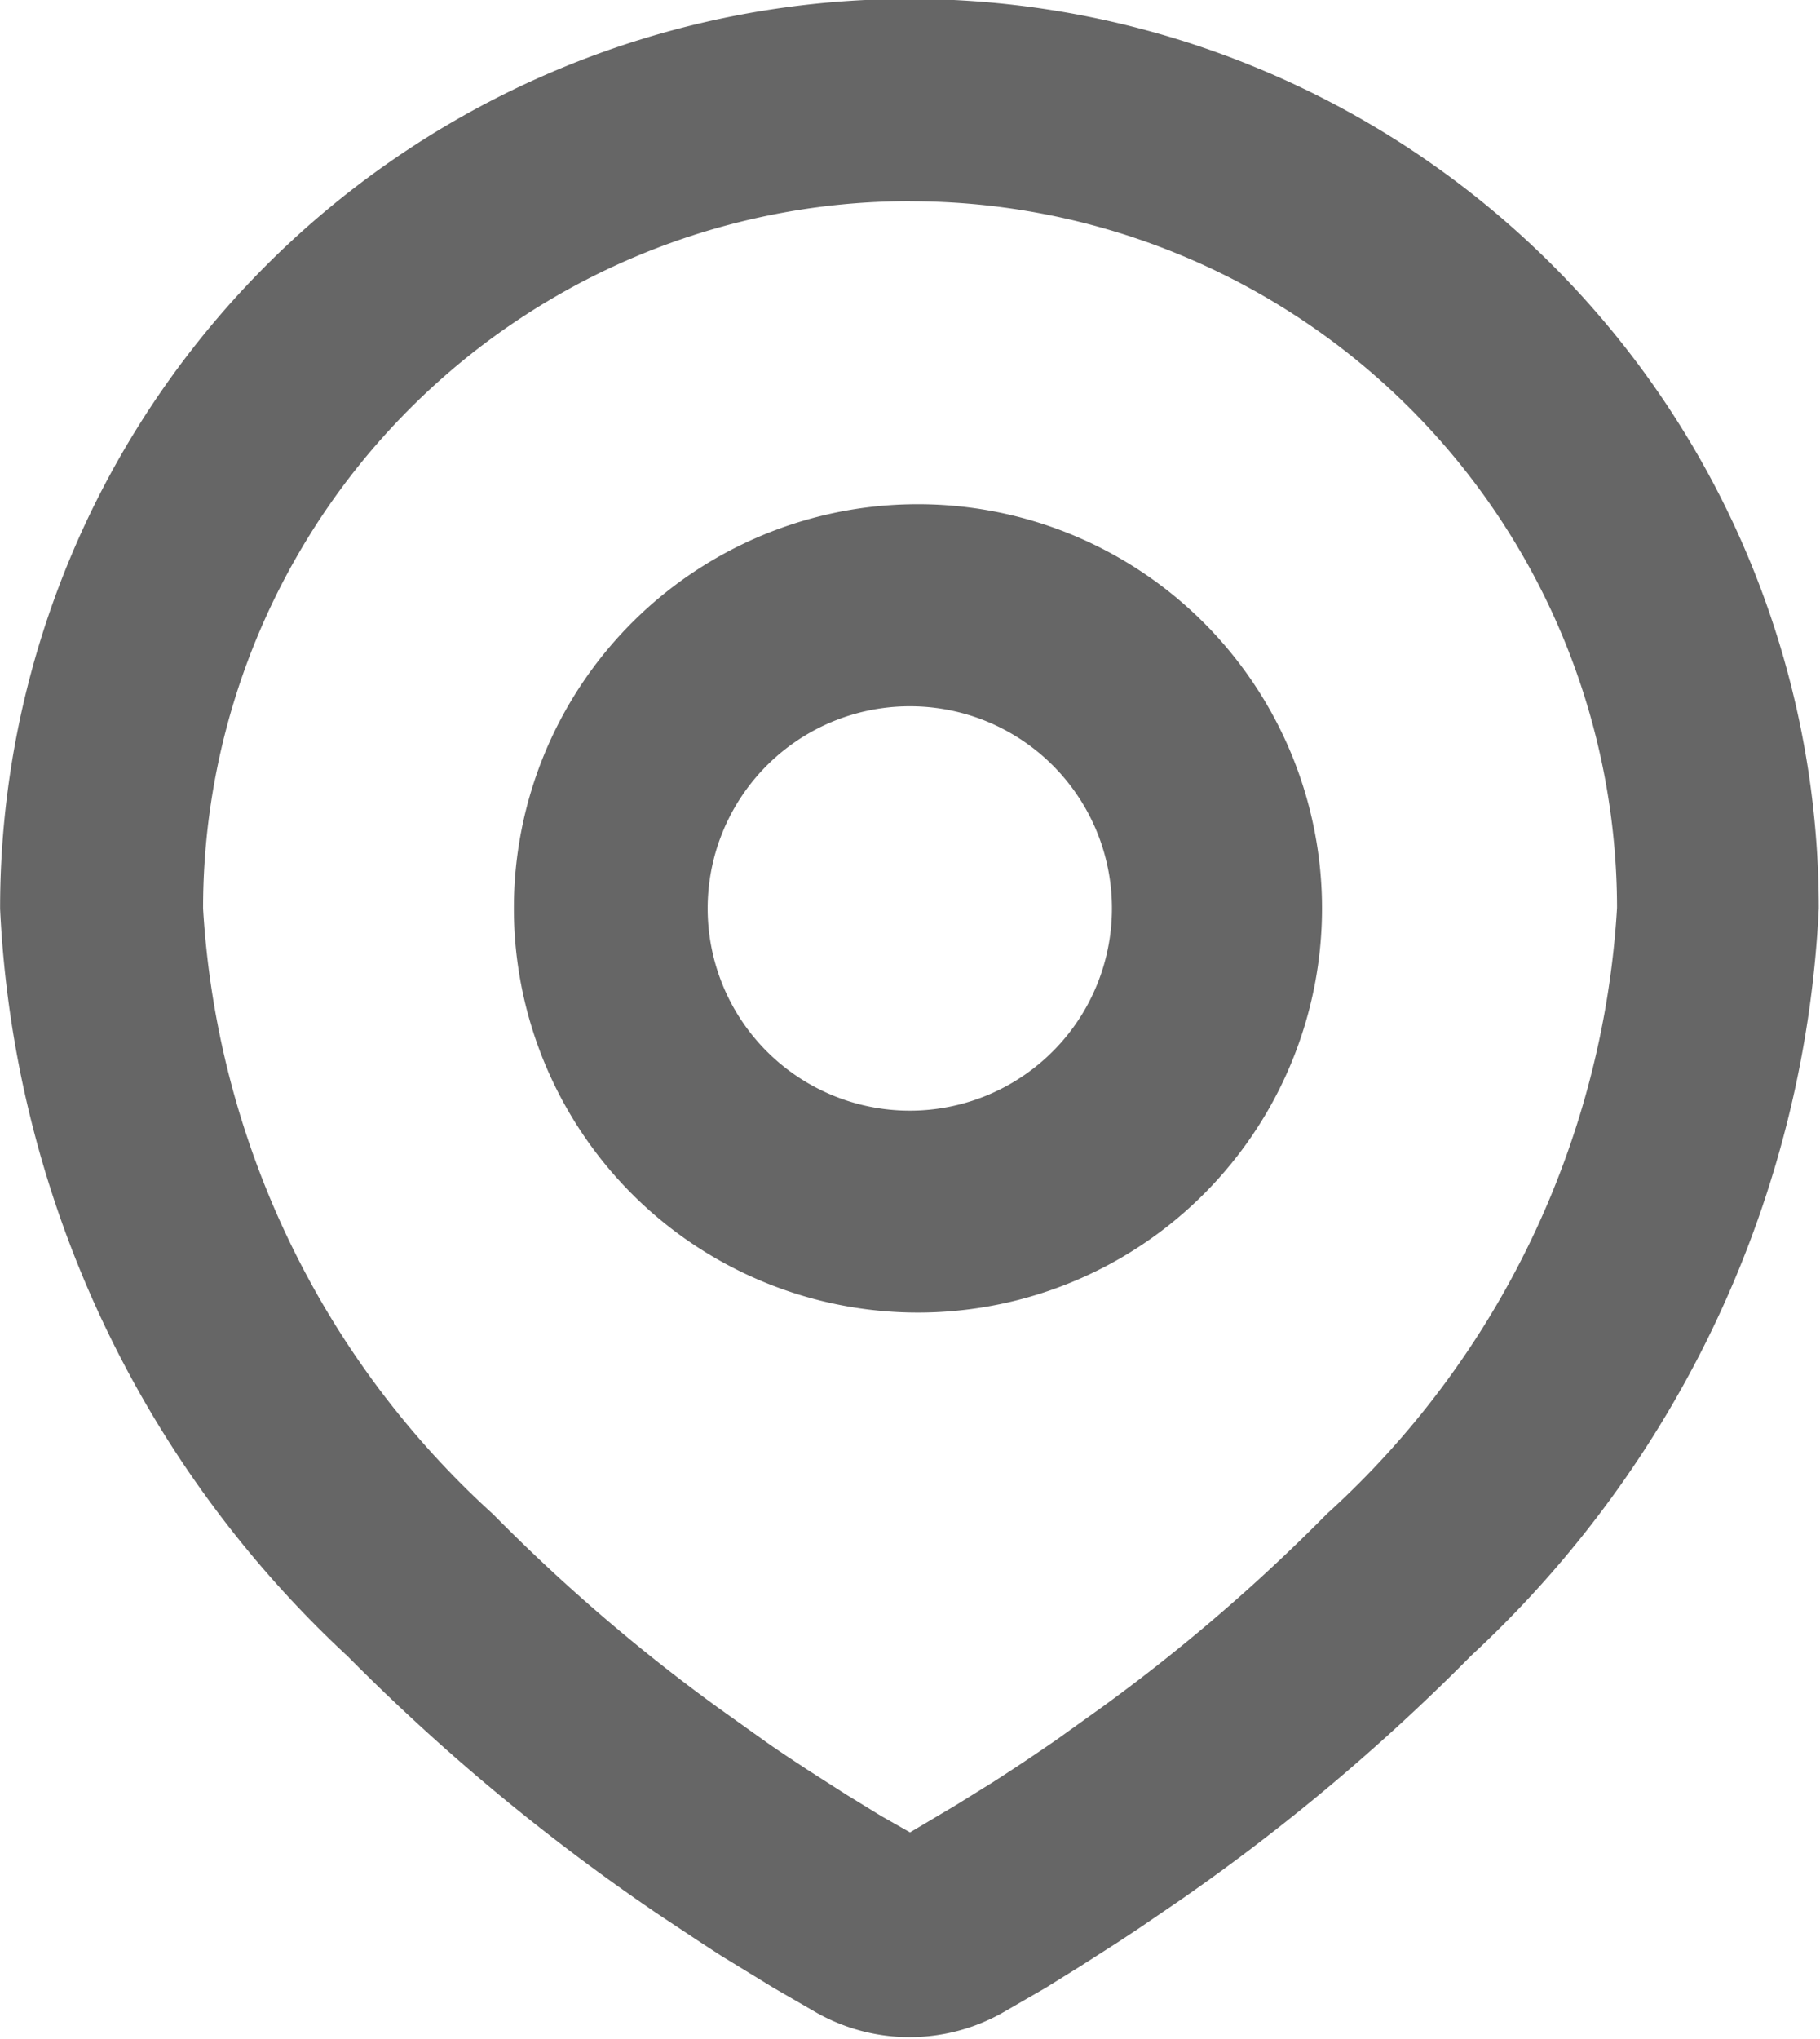
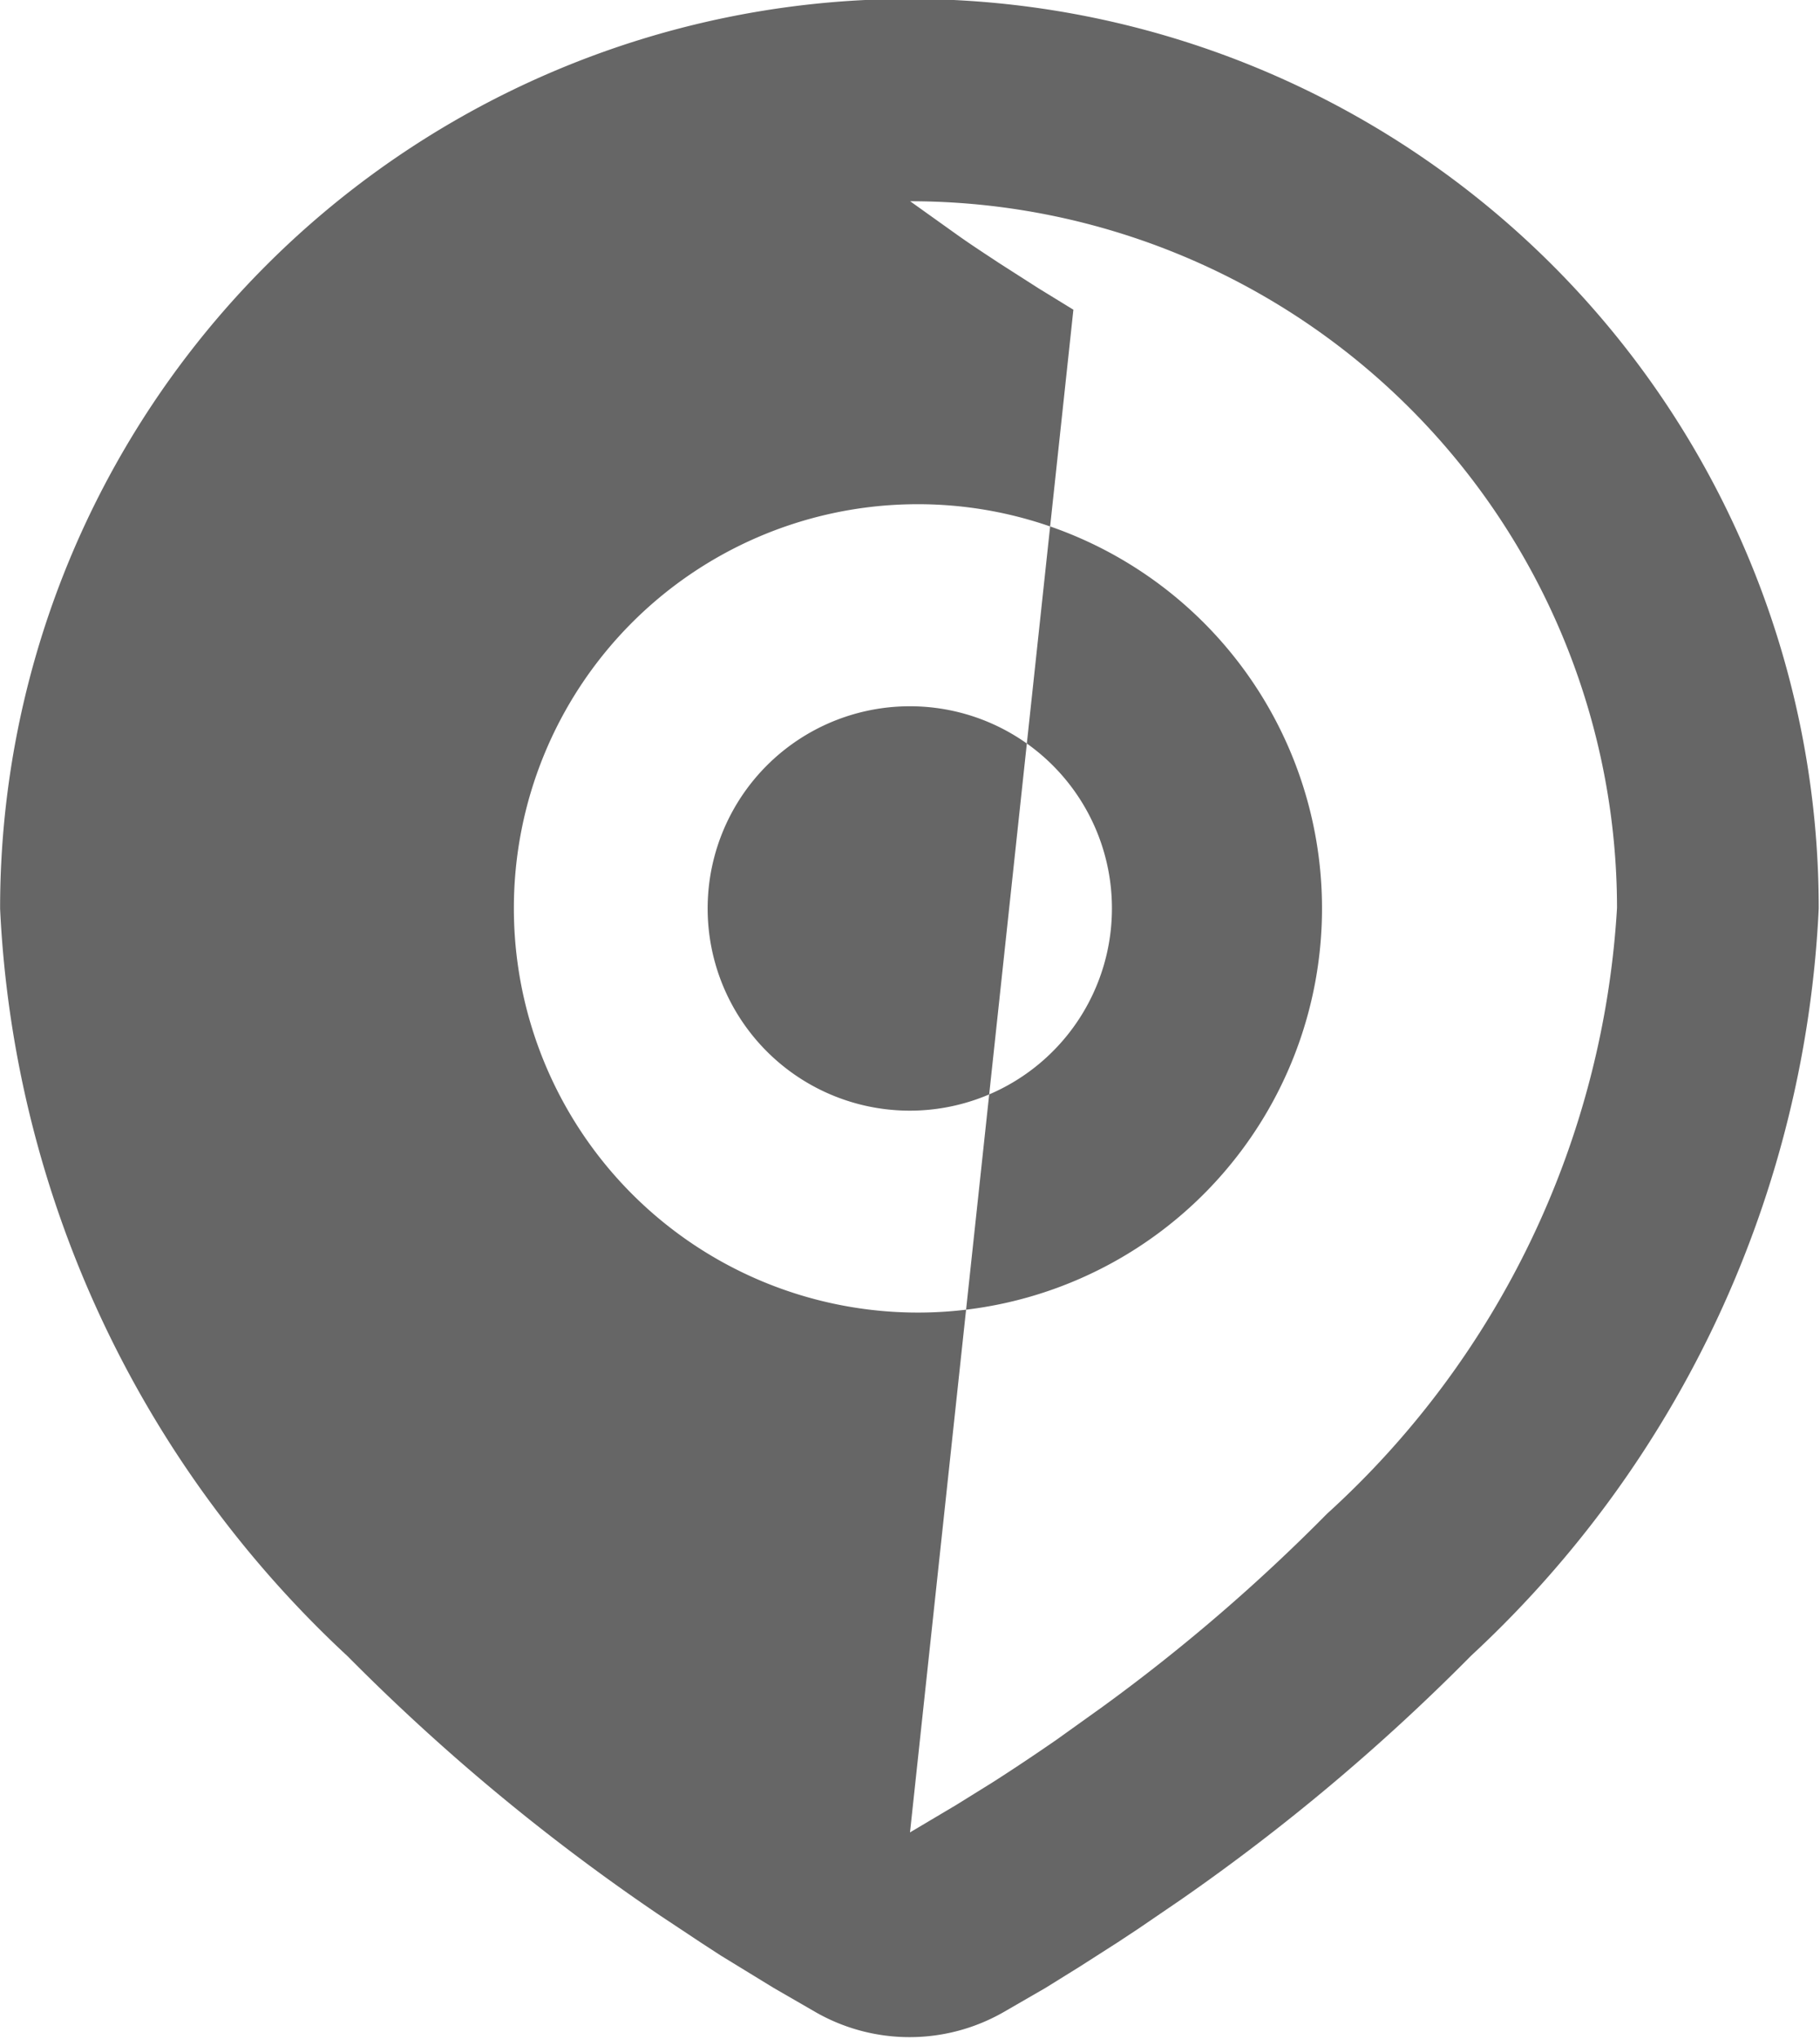
<svg xmlns="http://www.w3.org/2000/svg" width="17.188" height="19.25" viewBox="0 0 17.188 19.25">
  <defs>
    <style>
      .cls-1 {
        fill: #666;
        fill-rule: evenodd;
      }
    </style>
  </defs>
-   <path id="形状_7" data-name="形状 7" class="cls-1" d="M314,885.49a8.584,8.584,0,0,1,8.582,8.586,10.272,10.272,0,0,1-3.281,7.054,19.509,19.509,0,0,1-2.744,2.306l-0.406.277-0.191.126-0.358.229-0.322.2-0.4.231a1.787,1.787,0,0,1-1.768,0l-0.4-.231-0.5-.306-0.183-.119-0.392-.26a19.682,19.682,0,0,1-2.949-2.447,10.283,10.283,0,0,1-3.281-7.056A8.584,8.584,0,0,1,314,885.49h0Zm0,1.909a6.677,6.677,0,0,0-6.676,6.678,8.388,8.388,0,0,0,2.74,5.72,17.059,17.059,0,0,0,2.117,1.821l0.437,0.312c0.14,0.1.278,0.189,0.408,0.275l0.372,0.238,0.326,0.2L314,902.8l0.433-.257,0.351-.218c0.186-.119.386-0.252,0.6-0.4l0.436-.312a17.136,17.136,0,0,0,2.118-1.821,8.389,8.389,0,0,0,2.739-5.72A6.676,6.676,0,0,0,314,887.4h0Zm0,2.862a3.816,3.816,0,1,1-3.741,3.815A3.813,3.813,0,0,1,314,890.261h0Zm0,1.907a1.909,1.909,0,1,0,1.907,1.908A1.907,1.907,0,0,0,314,892.168h0Zm0,0" transform="translate(-305.406 -885.5)" />
+   <path id="形状_7" data-name="形状 7" class="cls-1" d="M314,885.49a8.584,8.584,0,0,1,8.582,8.586,10.272,10.272,0,0,1-3.281,7.054,19.509,19.509,0,0,1-2.744,2.306l-0.406.277-0.191.126-0.358.229-0.322.2-0.4.231a1.787,1.787,0,0,1-1.768,0l-0.4-.231-0.5-.306-0.183-.119-0.392-.26a19.682,19.682,0,0,1-2.949-2.447,10.283,10.283,0,0,1-3.281-7.056A8.584,8.584,0,0,1,314,885.49h0Zm0,1.909l0.437,0.312c0.14,0.1.278,0.189,0.408,0.275l0.372,0.238,0.326,0.2L314,902.8l0.433-.257,0.351-.218c0.186-.119.386-0.252,0.6-0.4l0.436-.312a17.136,17.136,0,0,0,2.118-1.821,8.389,8.389,0,0,0,2.739-5.72A6.676,6.676,0,0,0,314,887.4h0Zm0,2.862a3.816,3.816,0,1,1-3.741,3.815A3.813,3.813,0,0,1,314,890.261h0Zm0,1.907a1.909,1.909,0,1,0,1.907,1.908A1.907,1.907,0,0,0,314,892.168h0Zm0,0" transform="translate(-305.406 -885.5)" />
</svg>